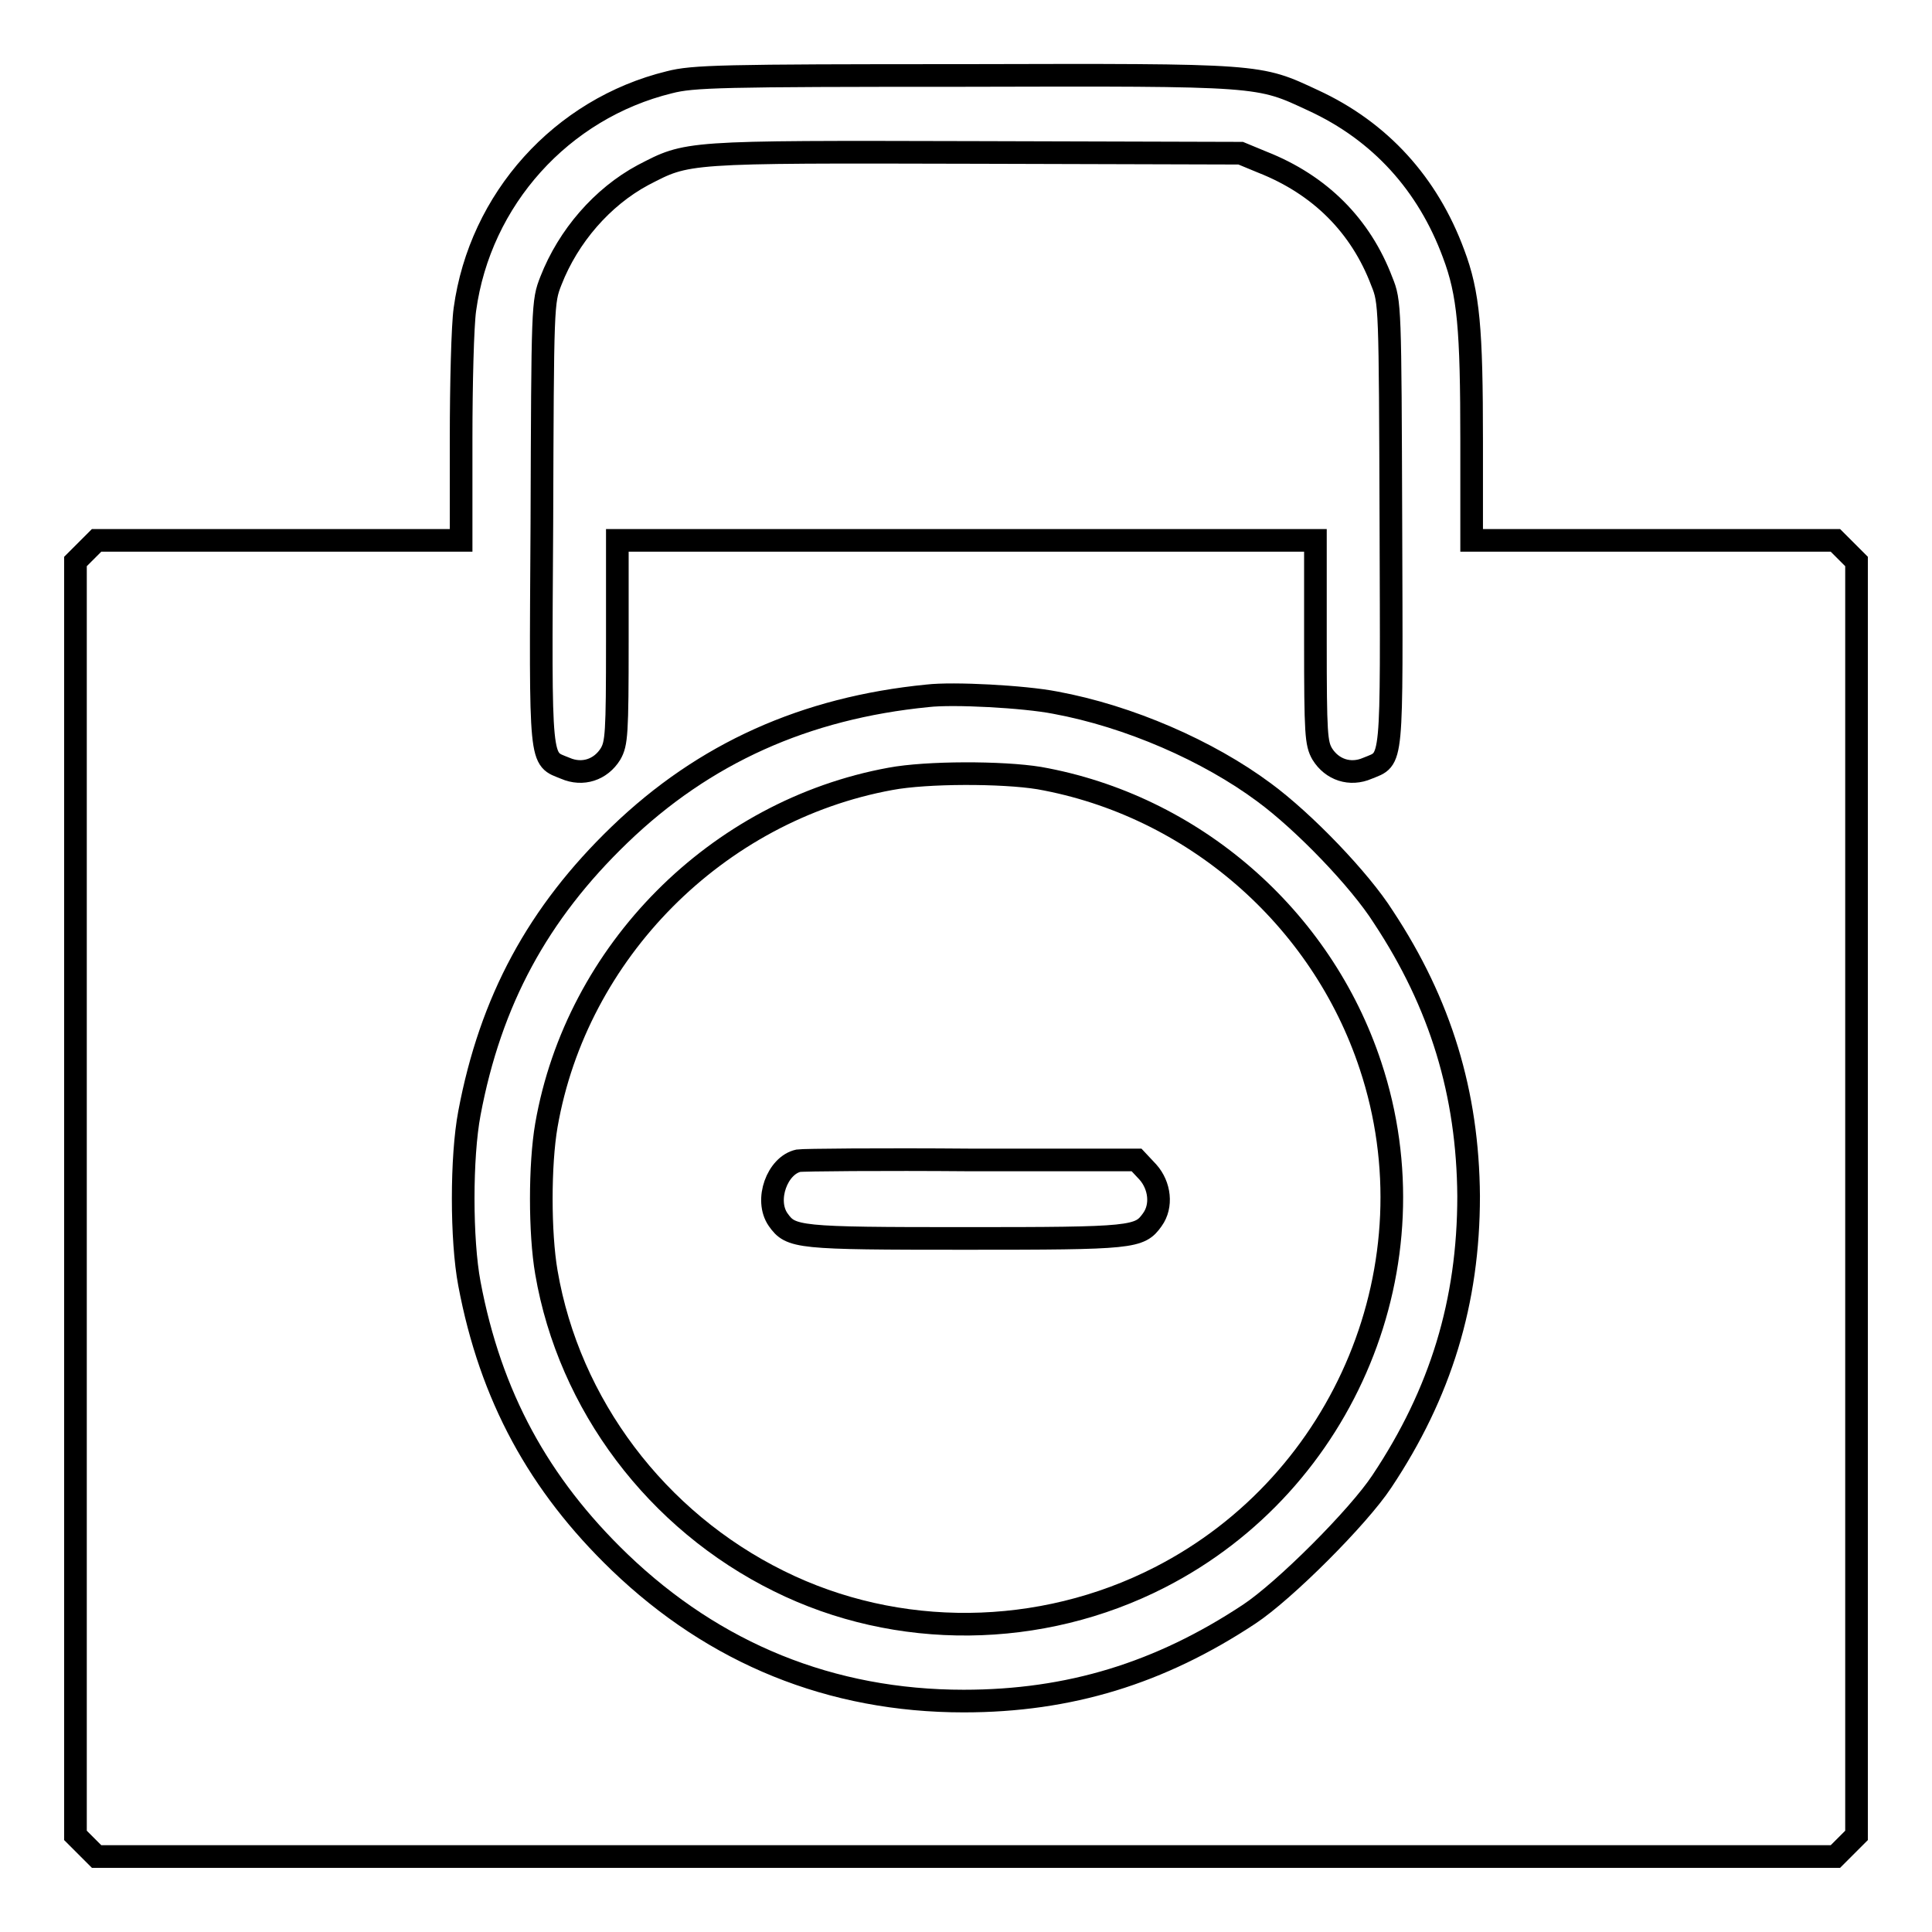
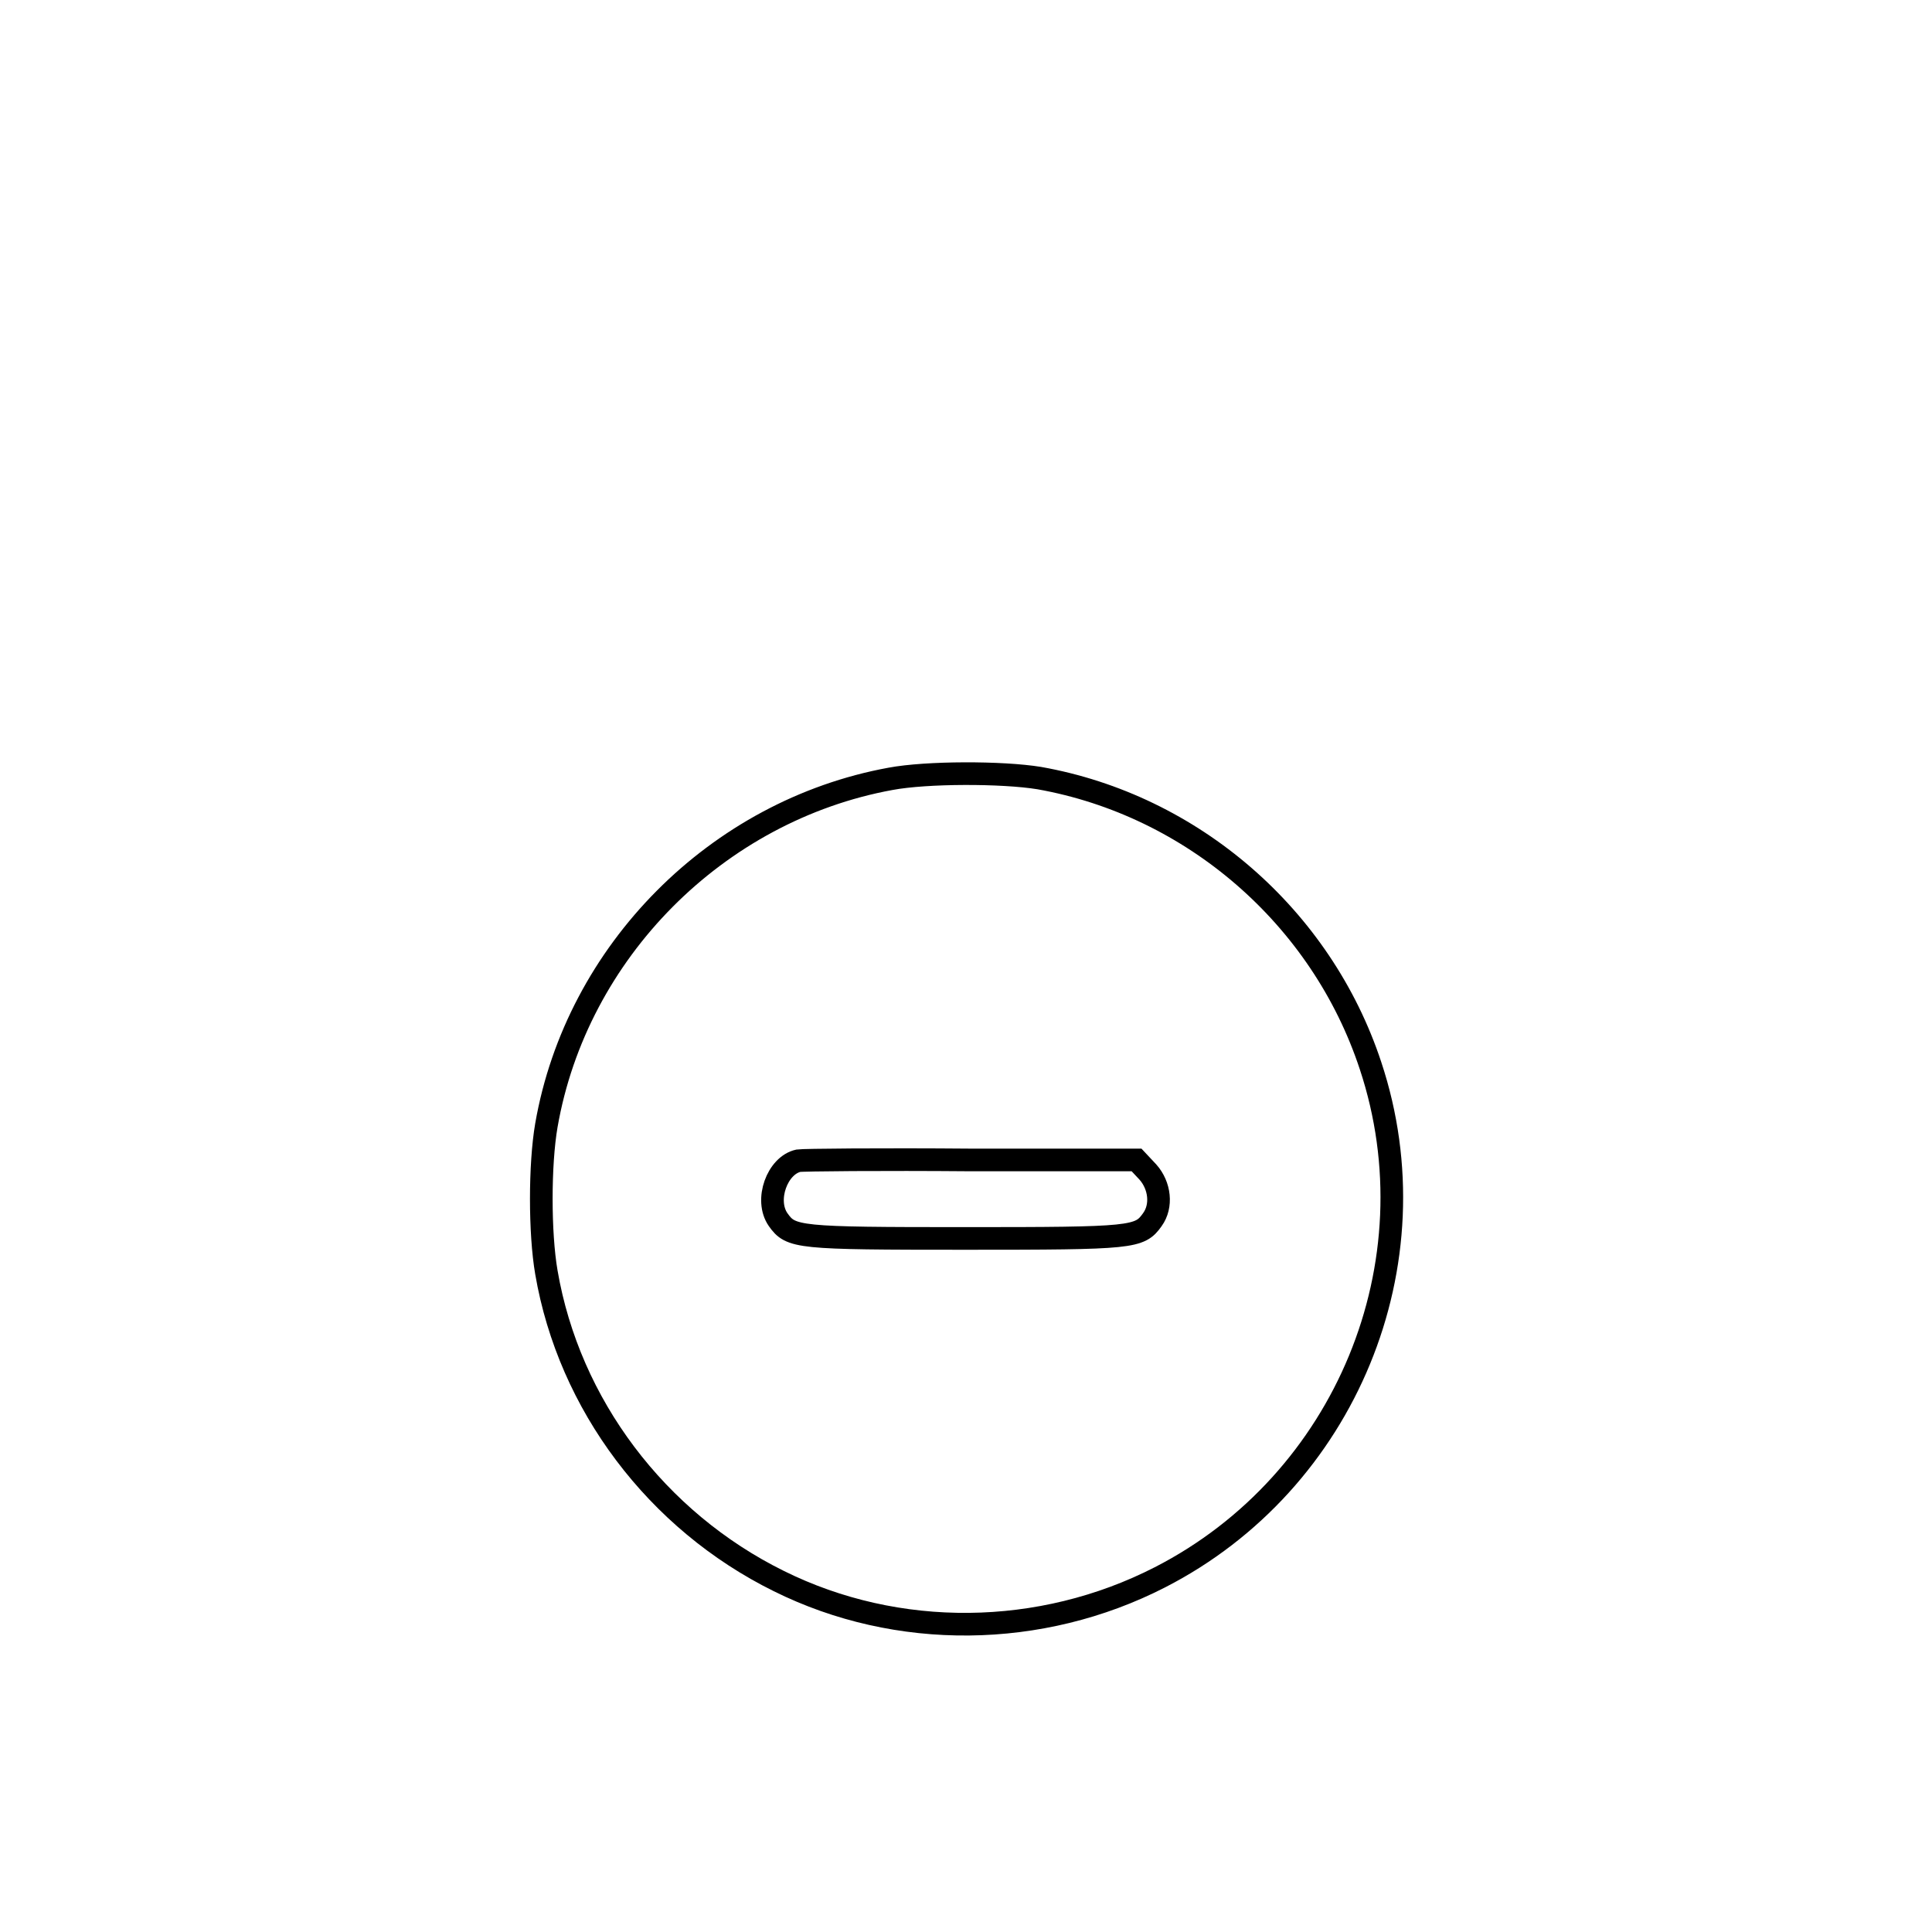
<svg xmlns="http://www.w3.org/2000/svg" version="1.1" x="0px" y="0px" viewBox="0 0 256 256" enable-background="new 0 0 256 256" xml:space="preserve">
  <g>
    <g>
      <g>
-         <path stroke-width="3" fill-opacity="0" stroke="#000000" d="M88.7,10.9C74.4,14.4,63.6,26.4,61.6,41c-0.3,2.1-0.5,9.8-0.5,17.2v13.4H36.9H12.8L11.4,73L10,74.4v84.4v84.4l1.4,1.4l1.4,1.4H128h115.2l1.4-1.4l1.4-1.4v-84.4V74.4l-1.4-1.4l-1.4-1.4h-24.1h-24.1V58.5c0-15-0.4-19.6-2.4-24.9c-3.4-9.2-9.7-16.2-18.6-20.3c-7.3-3.4-6.6-3.4-46.3-3.3C95.5,10,91.8,10.1,88.7,10.9z M167.3,21.5c7.6,3,13,8.4,15.8,15.8c1.1,2.7,1.1,3.2,1.2,32.1c0.1,32.6,0.3,31-3.1,32.4c-2.3,1-4.7,0.2-6-1.9c-0.8-1.4-0.9-2.6-0.9-14.9V71.6H128H81.8V85c0,12.3-0.1,13.5-0.9,14.9c-1.3,2.1-3.7,2.9-6,1.9c-3.4-1.4-3.3,0.2-3.1-32.4c0.1-29.1,0.1-29.4,1.2-32.2c2.3-5.9,6.8-11.1,12.2-14c6-3.1,5.2-3.1,44-3l35.2,0.1L167.3,21.5z M139.8,93.1c9.8,1.8,20.3,6.4,27.7,11.9c5.3,3.9,12.7,11.6,15.8,16.5c7.6,11.5,11.2,23.4,11.3,37c0,14-3.7,26.1-11.5,37.8c-3.1,4.7-12.9,14.5-17.6,17.6c-11.8,7.8-23.8,11.5-37.8,11.5c-17.6,0-33-6.3-45.6-18.4C71.4,196.7,65,185,62.2,170.1c-1.1-5.8-1.1-16.8,0-22.6c2.8-14.9,9.1-26.5,19.9-36.9c11.2-10.8,24.6-16.8,40.8-18.4C126.3,91.8,135.7,92.3,139.8,93.1z" />
        <path stroke-width="3" fill-opacity="0" stroke="#000000" d="M118,103.2c-23,4.2-41.6,22.9-45.6,45.9c-0.9,5.2-0.9,14.3,0,19.5c3,17.5,14.6,32.9,30.8,40.9c15.7,7.8,34.7,7.6,50.5-0.5c24.6-12.6,36.6-41.6,27.9-67.8c-6.5-19.7-23.6-34.5-43.9-38.1C132.8,102.3,122.8,102.3,118,103.2z M152.1,155.3c1.6,1.8,1.9,4.5,0.6,6.3c-1.7,2.4-2.5,2.5-24.8,2.5c-22.3,0-23.1-0.1-24.8-2.5c-1.8-2.6-0.1-7.2,2.7-7.8c0.6-0.1,10.9-0.2,22.9-0.1l21.9,0L152.1,155.3z" />
      </g>
    </g>
  </g>
</svg>